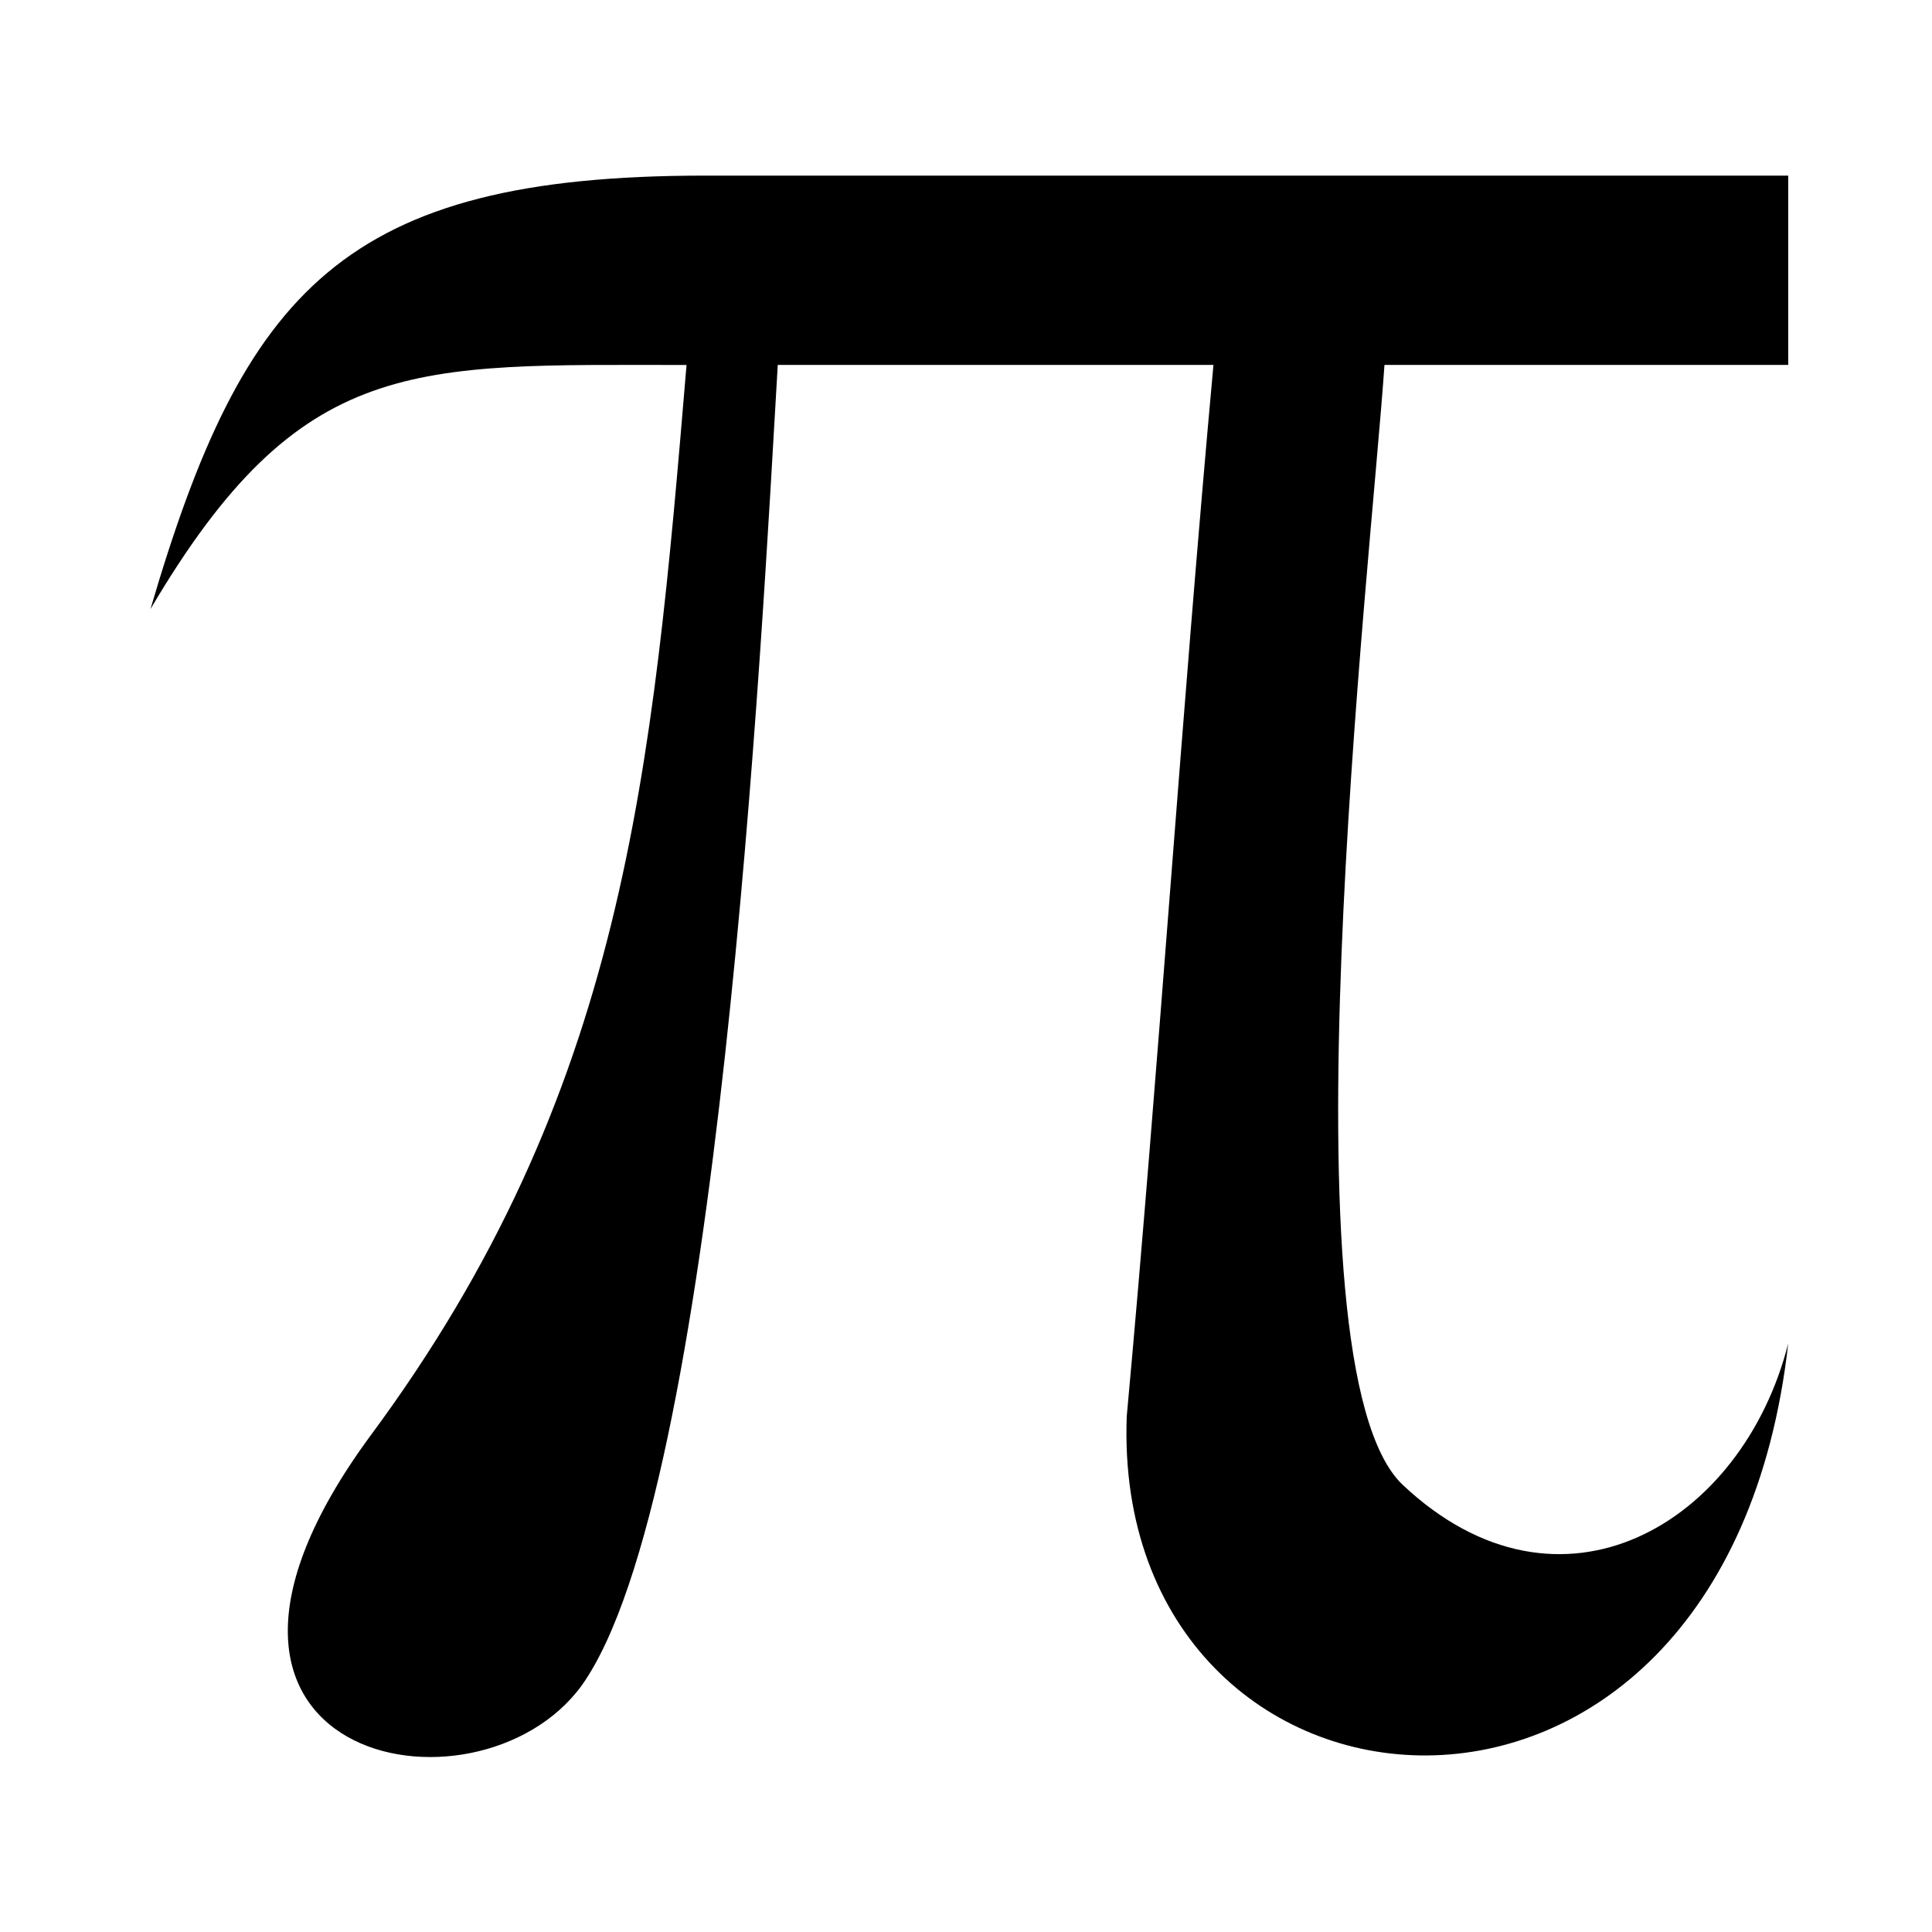
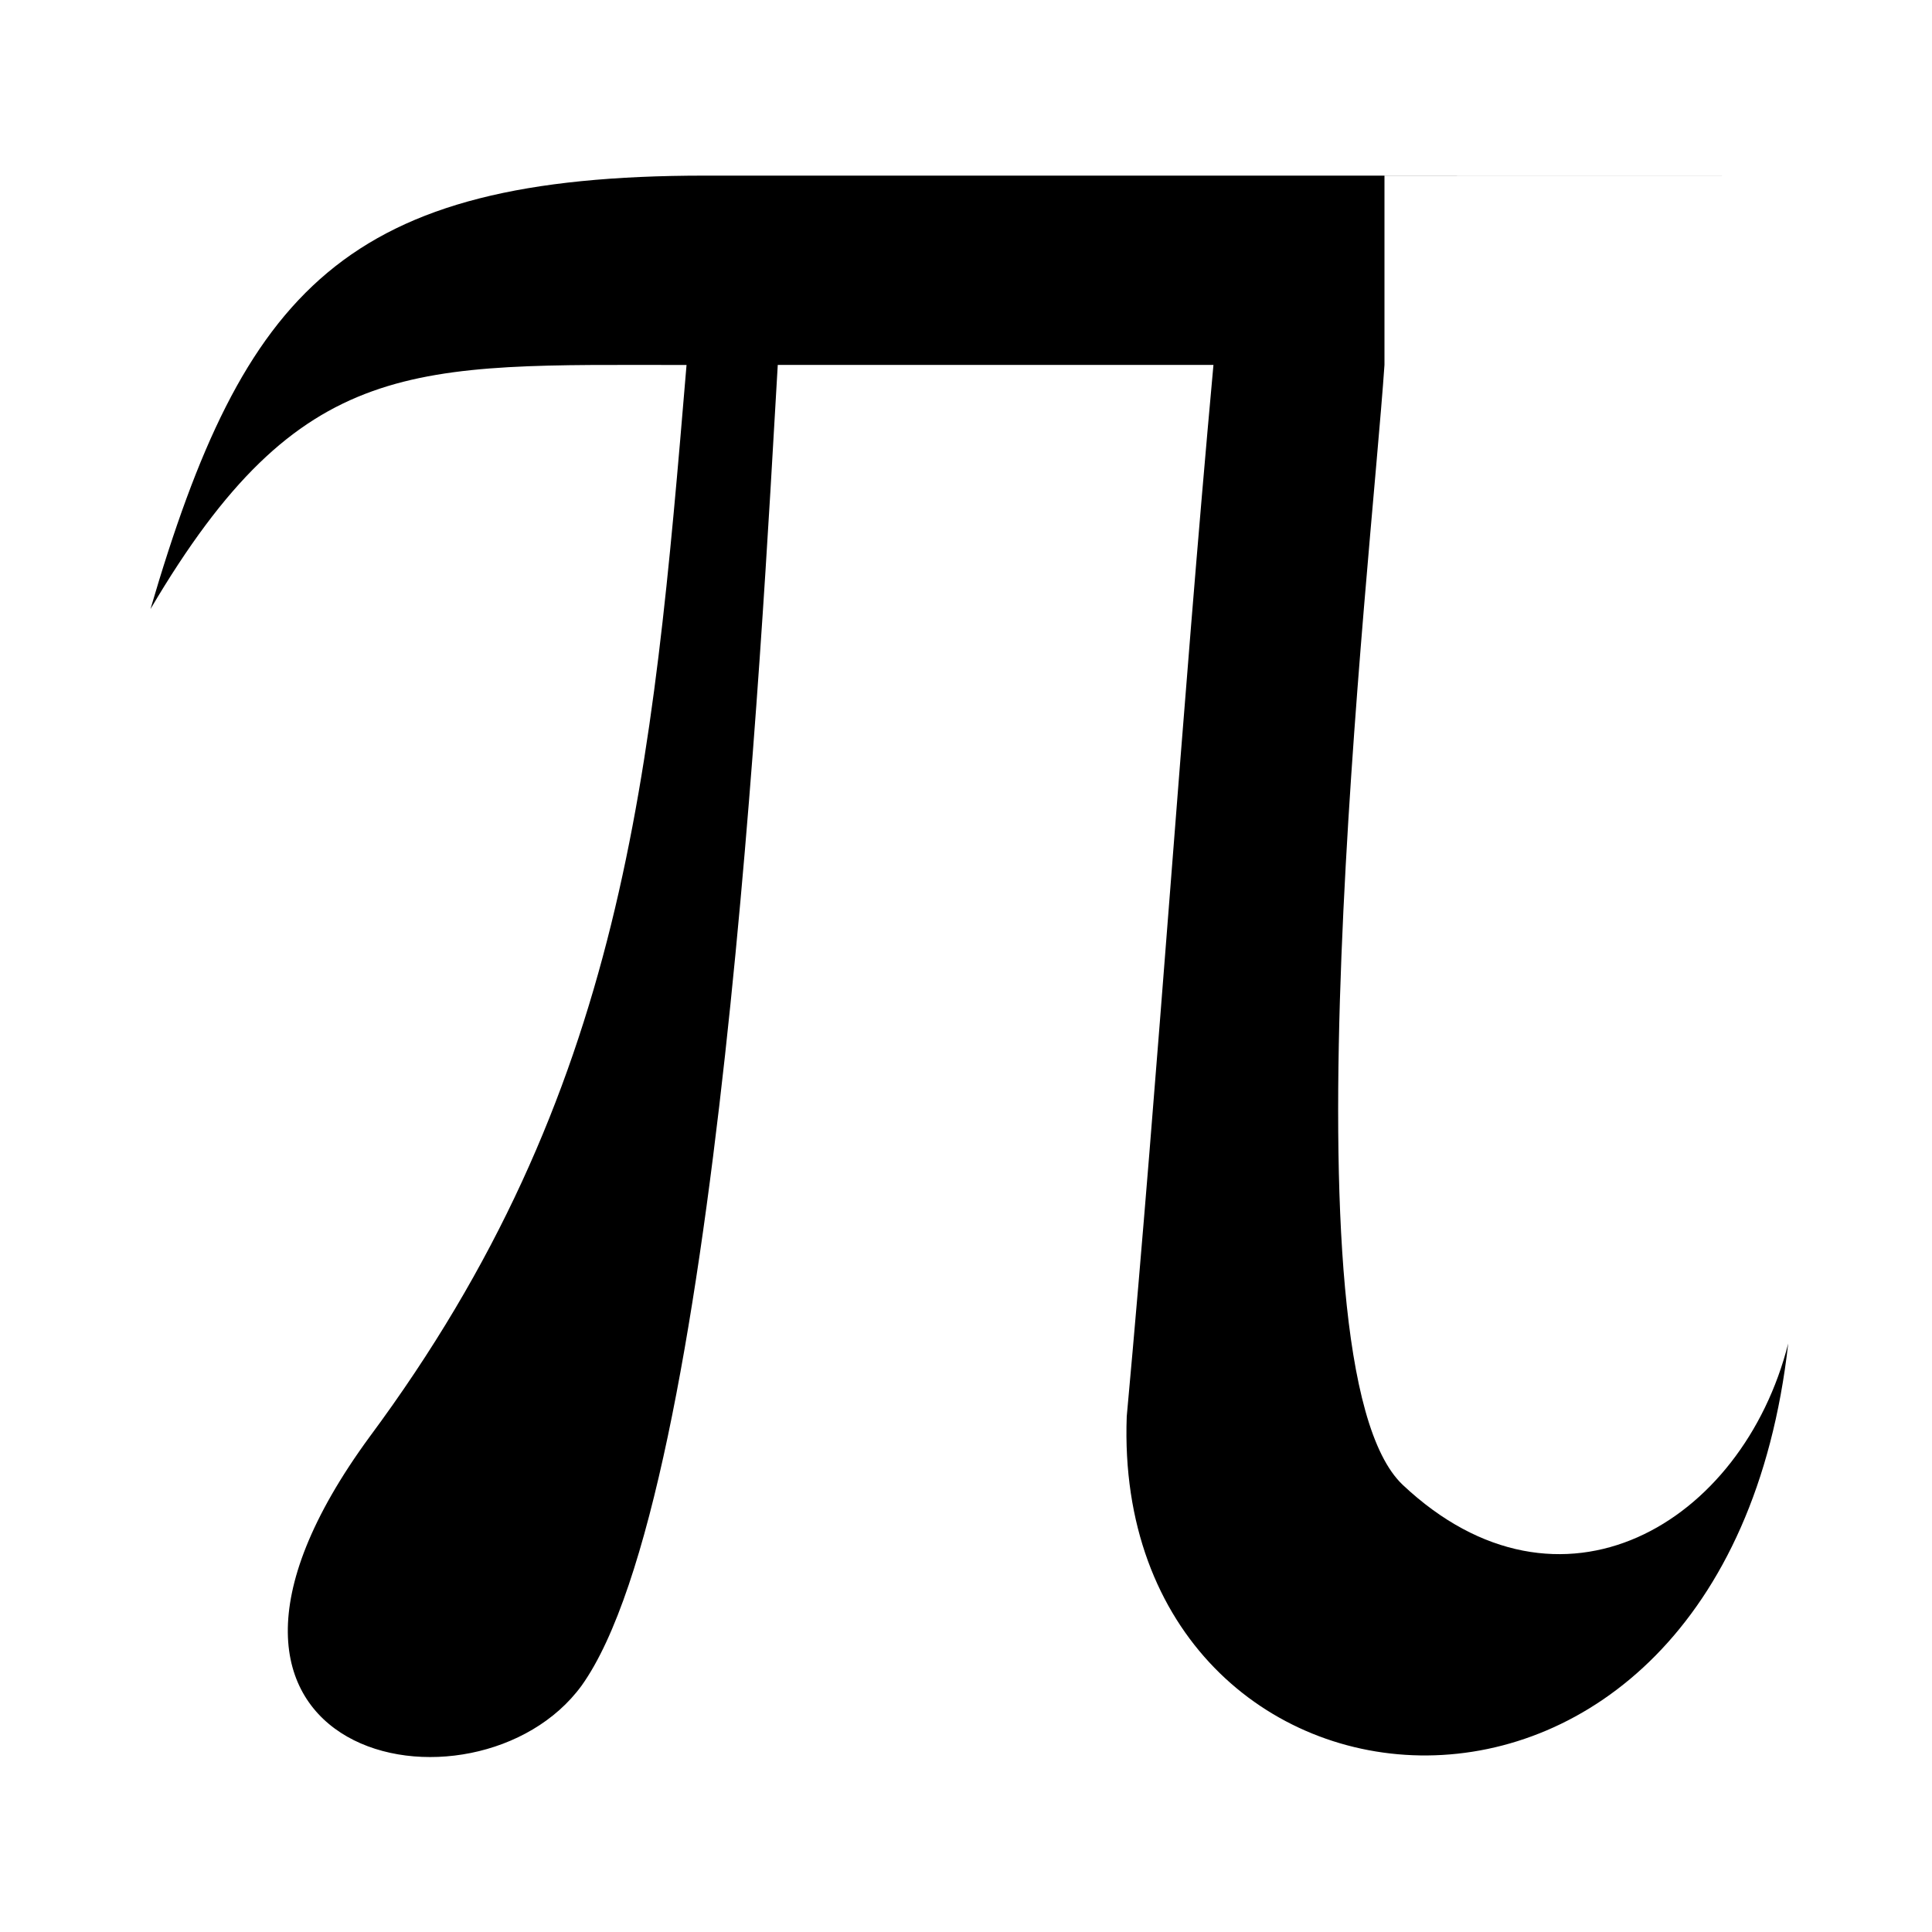
<svg xmlns="http://www.w3.org/2000/svg" width="100pt" height="100pt" version="1.1" viewBox="0 0 100 100">
-   <path d="m92.562 9.09h-56.082c-18.652 0-23.848 5.902-28.691 22.434 7.793-13.223 13.578-12.633 27.746-12.633-1.77 21.133-3.188 37.664-16.41 55.488-12.277 16.766 5.551 20.309 10.98 12.867 7.082-9.918 9.328-54.309 10.152-68.359h22.551c-1.652 18.062-2.832 36.363-4.488 54.426-0.828 22.434 30.934 25.621 34.238-3.777-2.359 9.328-11.805 14.992-19.953 7.32-6.492-6.141-1.652-47.578-0.945-57.969h20.898v-9.801z" fill-rule="evenodd" />
+   <path d="m92.562 9.09h-56.082c-18.652 0-23.848 5.902-28.691 22.434 7.793-13.223 13.578-12.633 27.746-12.633-1.77 21.133-3.188 37.664-16.41 55.488-12.277 16.766 5.551 20.309 10.98 12.867 7.082-9.918 9.328-54.309 10.152-68.359h22.551c-1.652 18.062-2.832 36.363-4.488 54.426-0.828 22.434 30.934 25.621 34.238-3.777-2.359 9.328-11.805 14.992-19.953 7.32-6.492-6.141-1.652-47.578-0.945-57.969v-9.801z" fill-rule="evenodd" />
</svg>